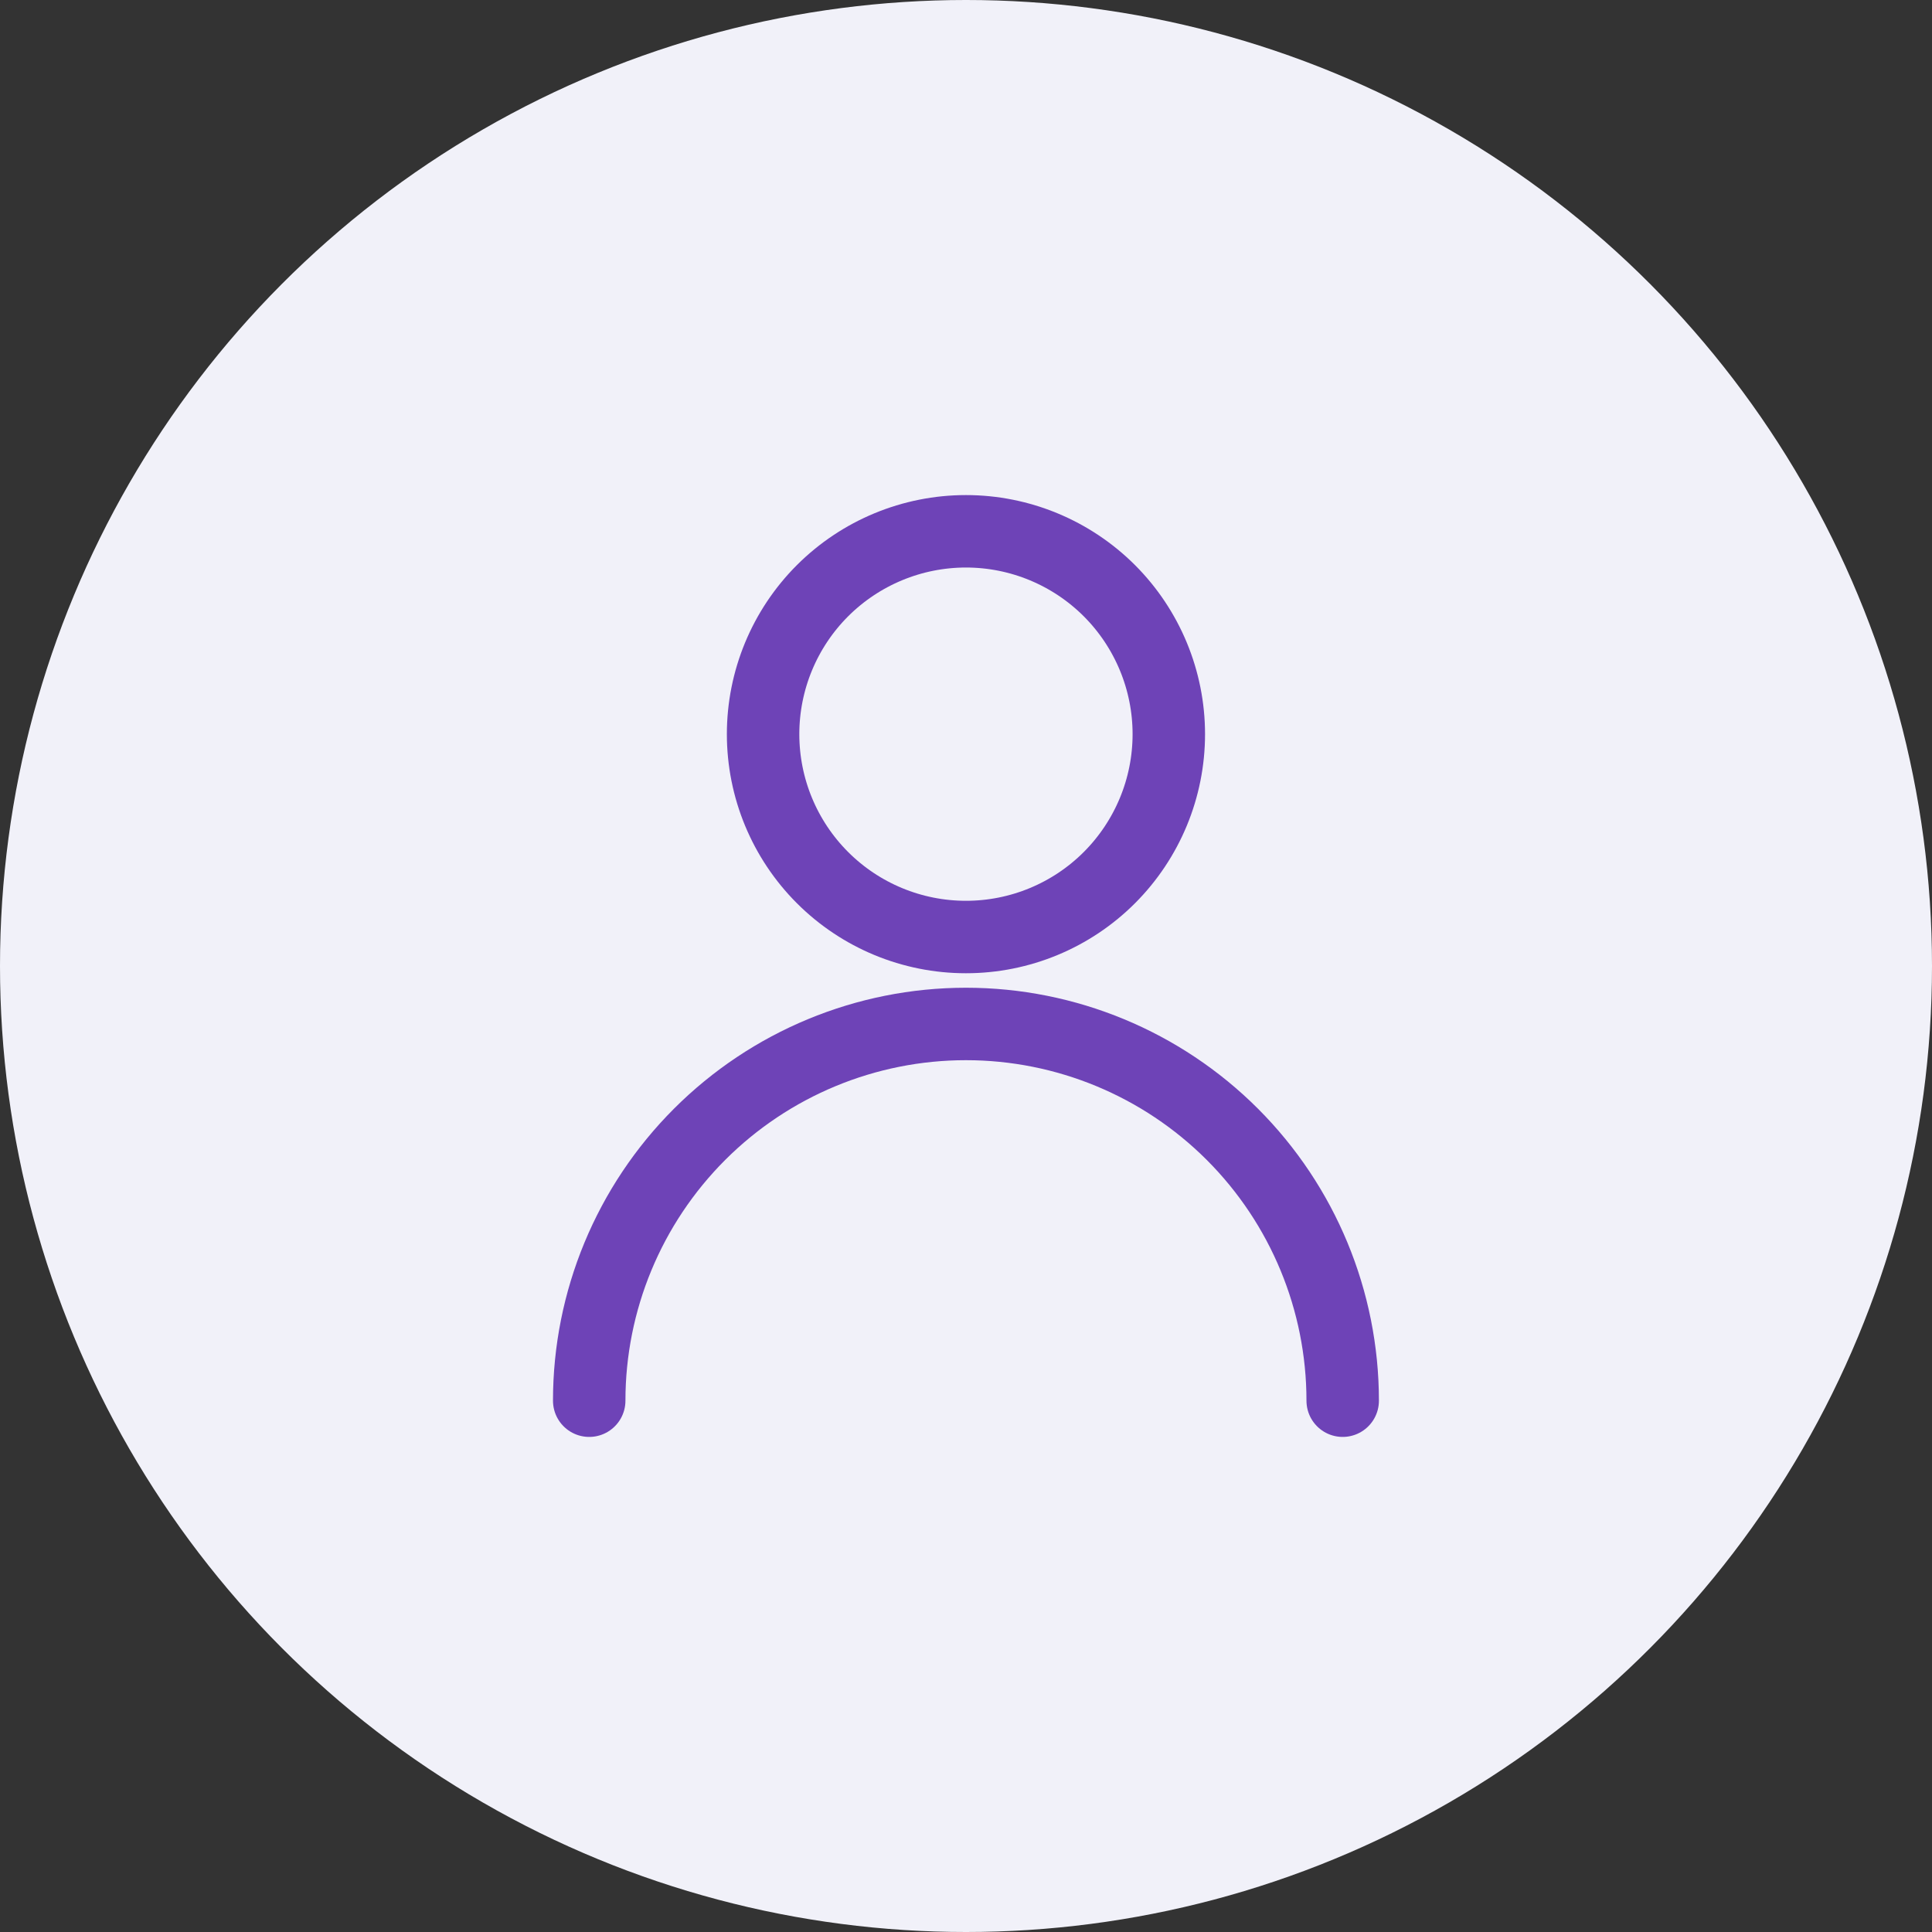
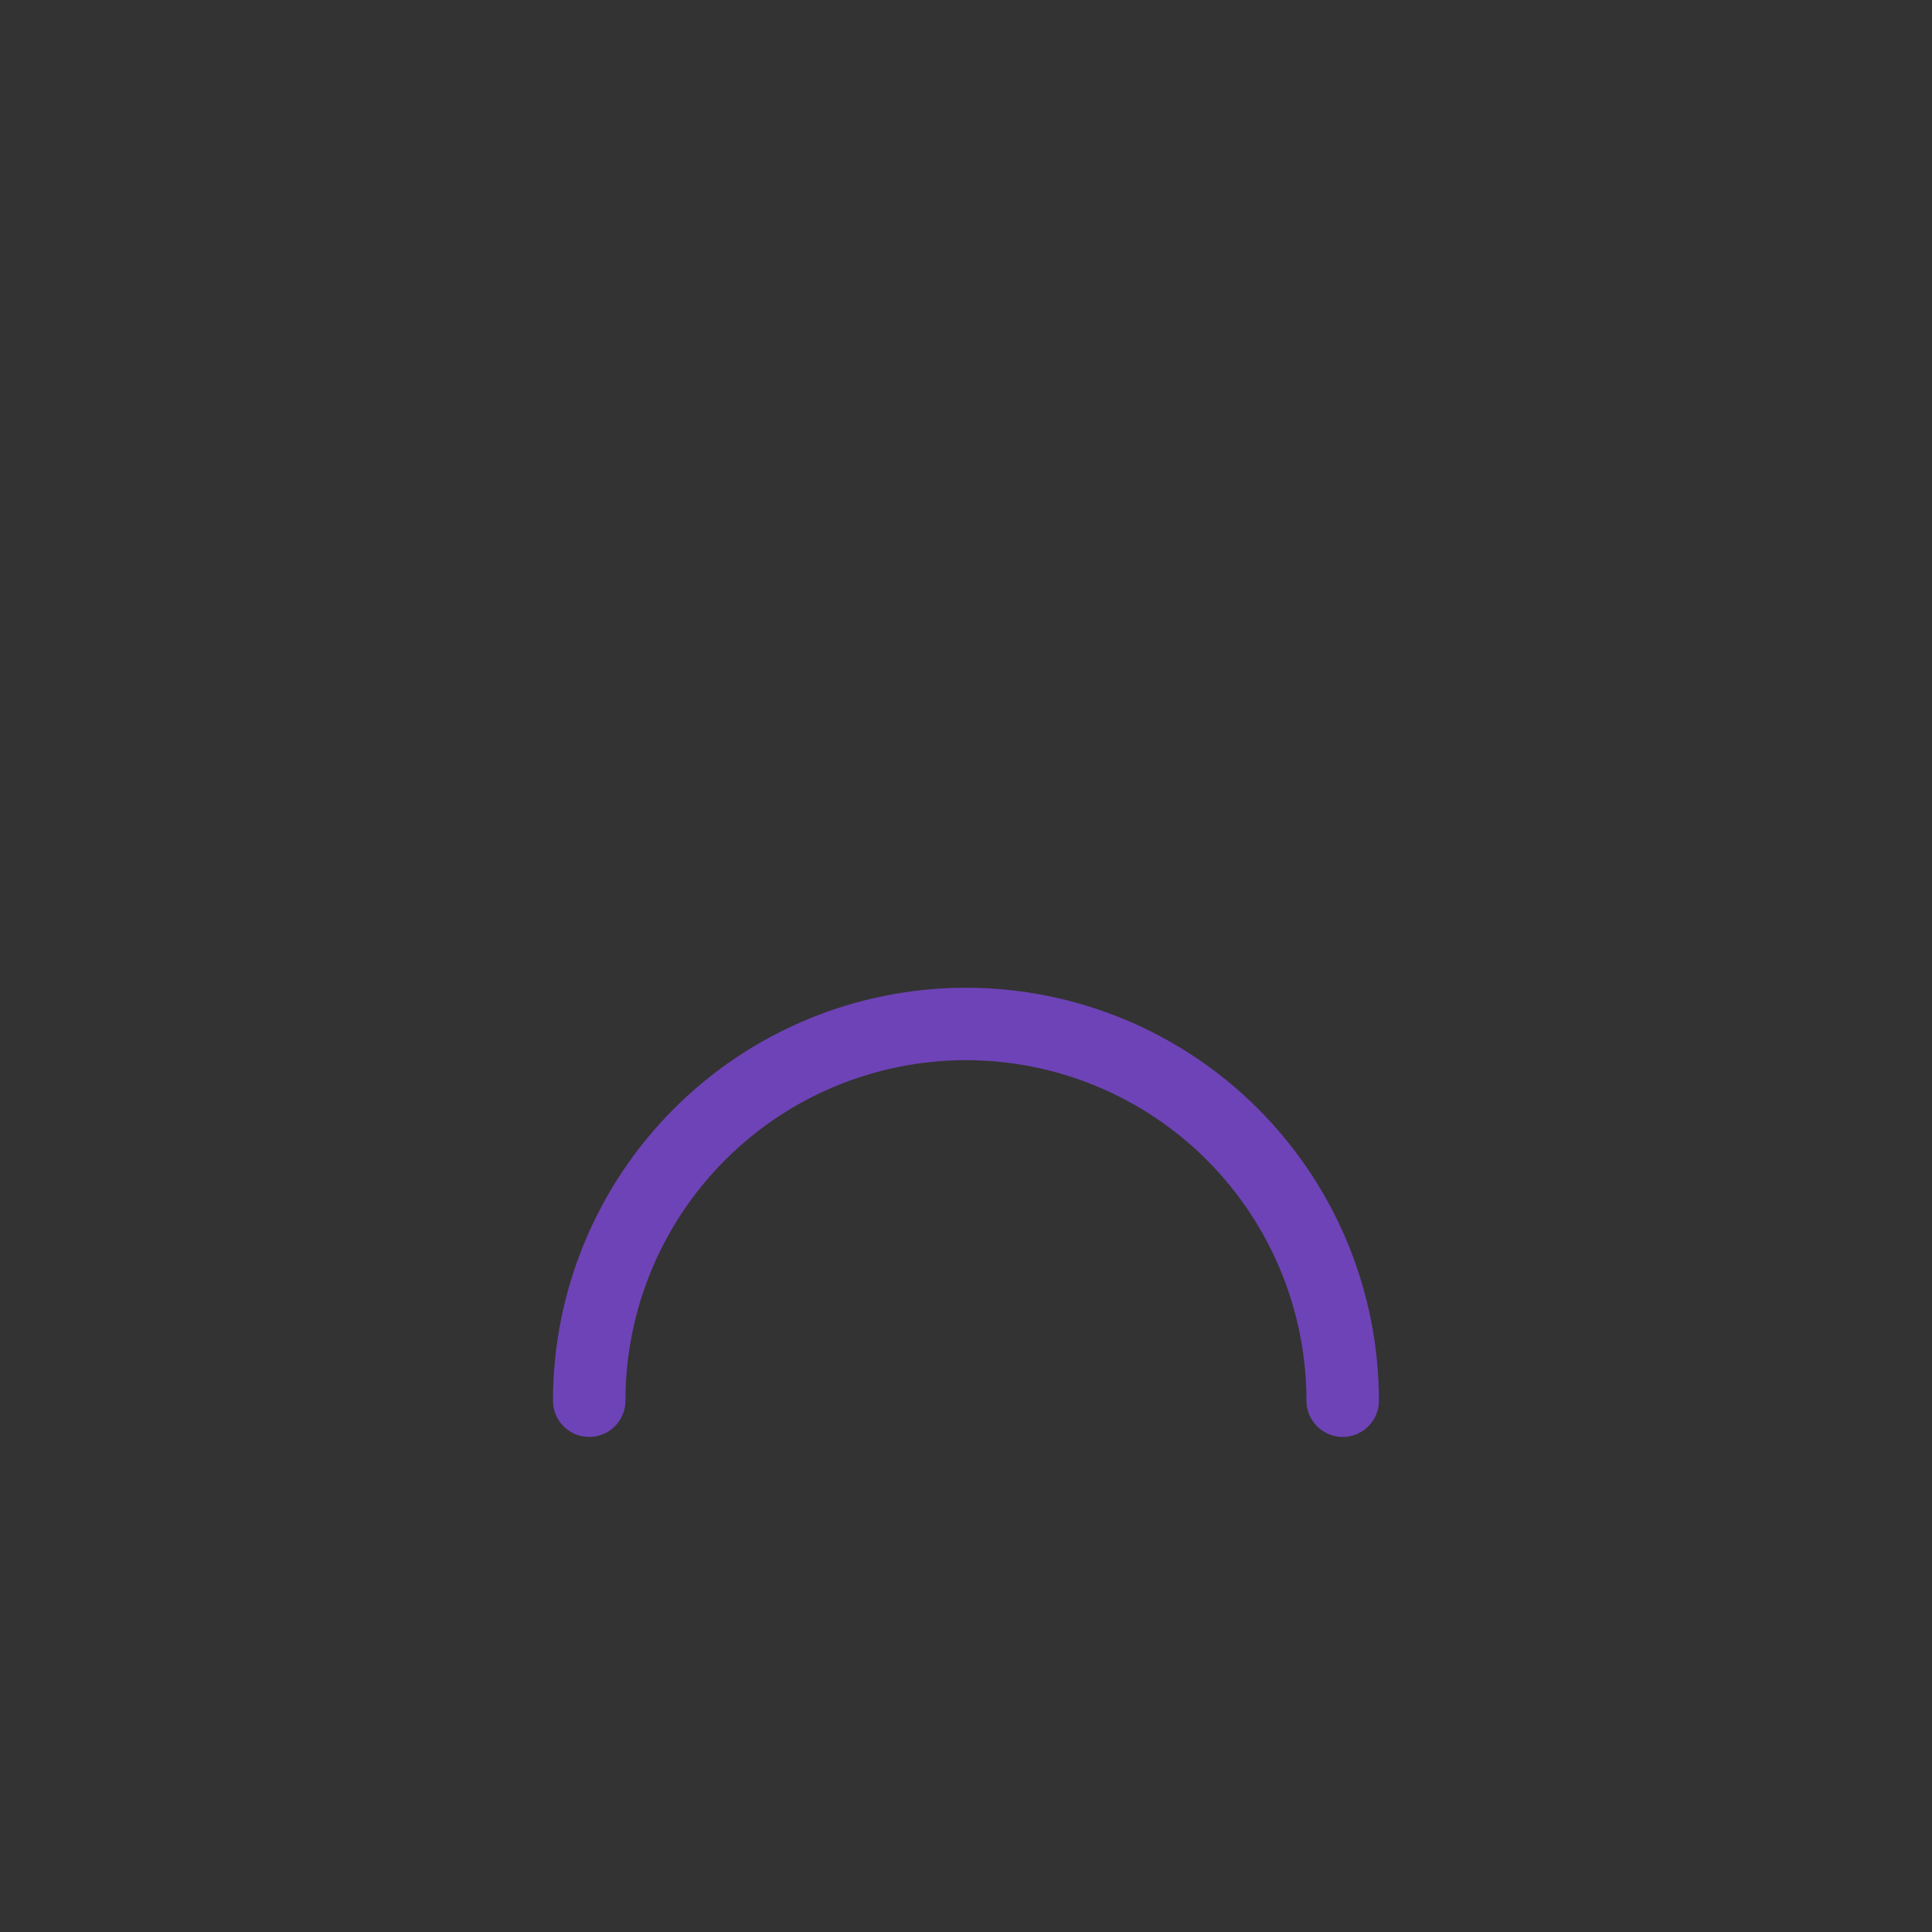
<svg xmlns="http://www.w3.org/2000/svg" width="40" height="40" viewBox="0 0 40 40" fill="none">
  <rect x="0" y="0" width="40" height="40" fill="#333333" stroke="none" />
-   <circle cx="20" cy="20" r="20" fill="#F1F1F9" />
-   <path d="M15.799 15.2C15.799 16.314 16.241 17.382 17.029 18.17C17.817 18.958 18.885 19.4 19.999 19.4C21.113 19.4 22.181 18.958 22.969 18.17C23.756 17.382 24.199 16.314 24.199 15.2C24.199 14.086 23.756 13.018 22.969 12.23C22.181 11.443 21.113 11 19.999 11C18.885 11 17.817 11.443 17.029 12.23C16.241 13.018 15.799 14.086 15.799 15.2V15.2Z" stroke="#6E43B7" stroke-width="1.5" stroke-linecap="round" stroke-linejoin="round" />
  <path d="M12.199 29C12.199 26.931 13.021 24.948 14.484 23.485C15.947 22.022 17.93 21.2 19.999 21.2C22.068 21.2 24.052 22.022 25.515 23.485C26.977 24.948 27.799 26.931 27.799 29" stroke="#6E43B7" stroke-width="1.5" stroke-linecap="round" stroke-linejoin="round" />
</svg>